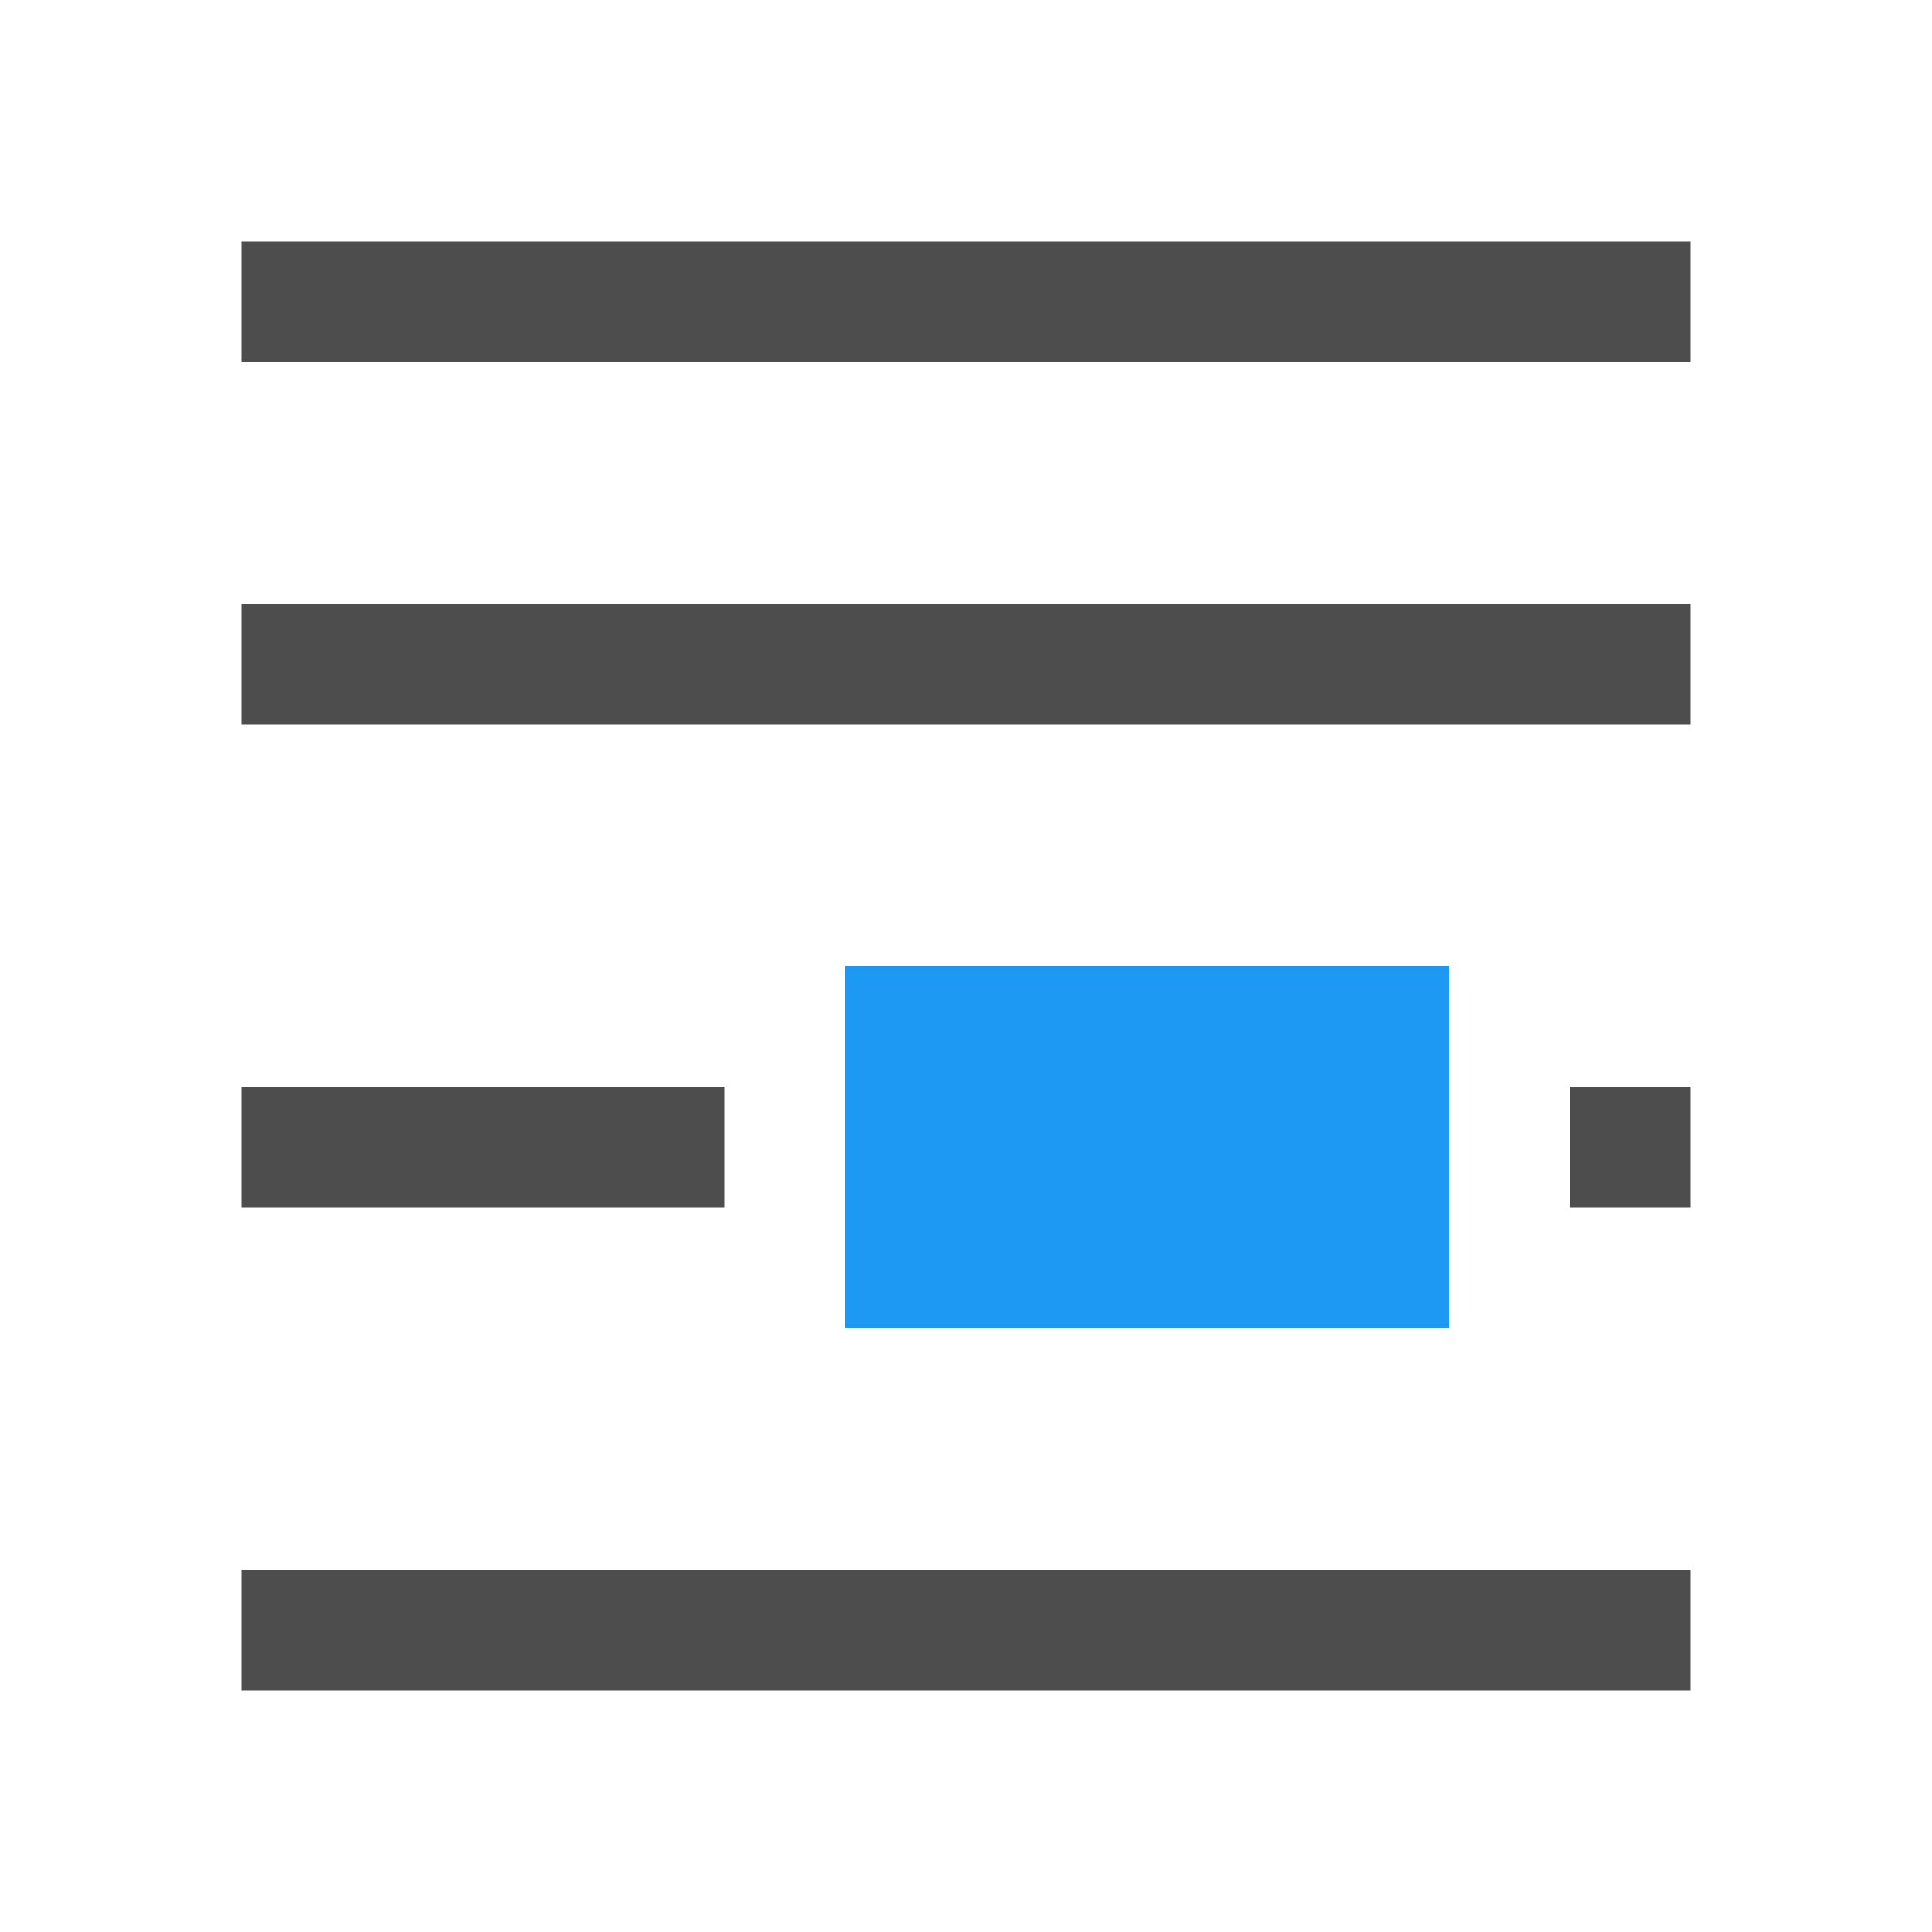
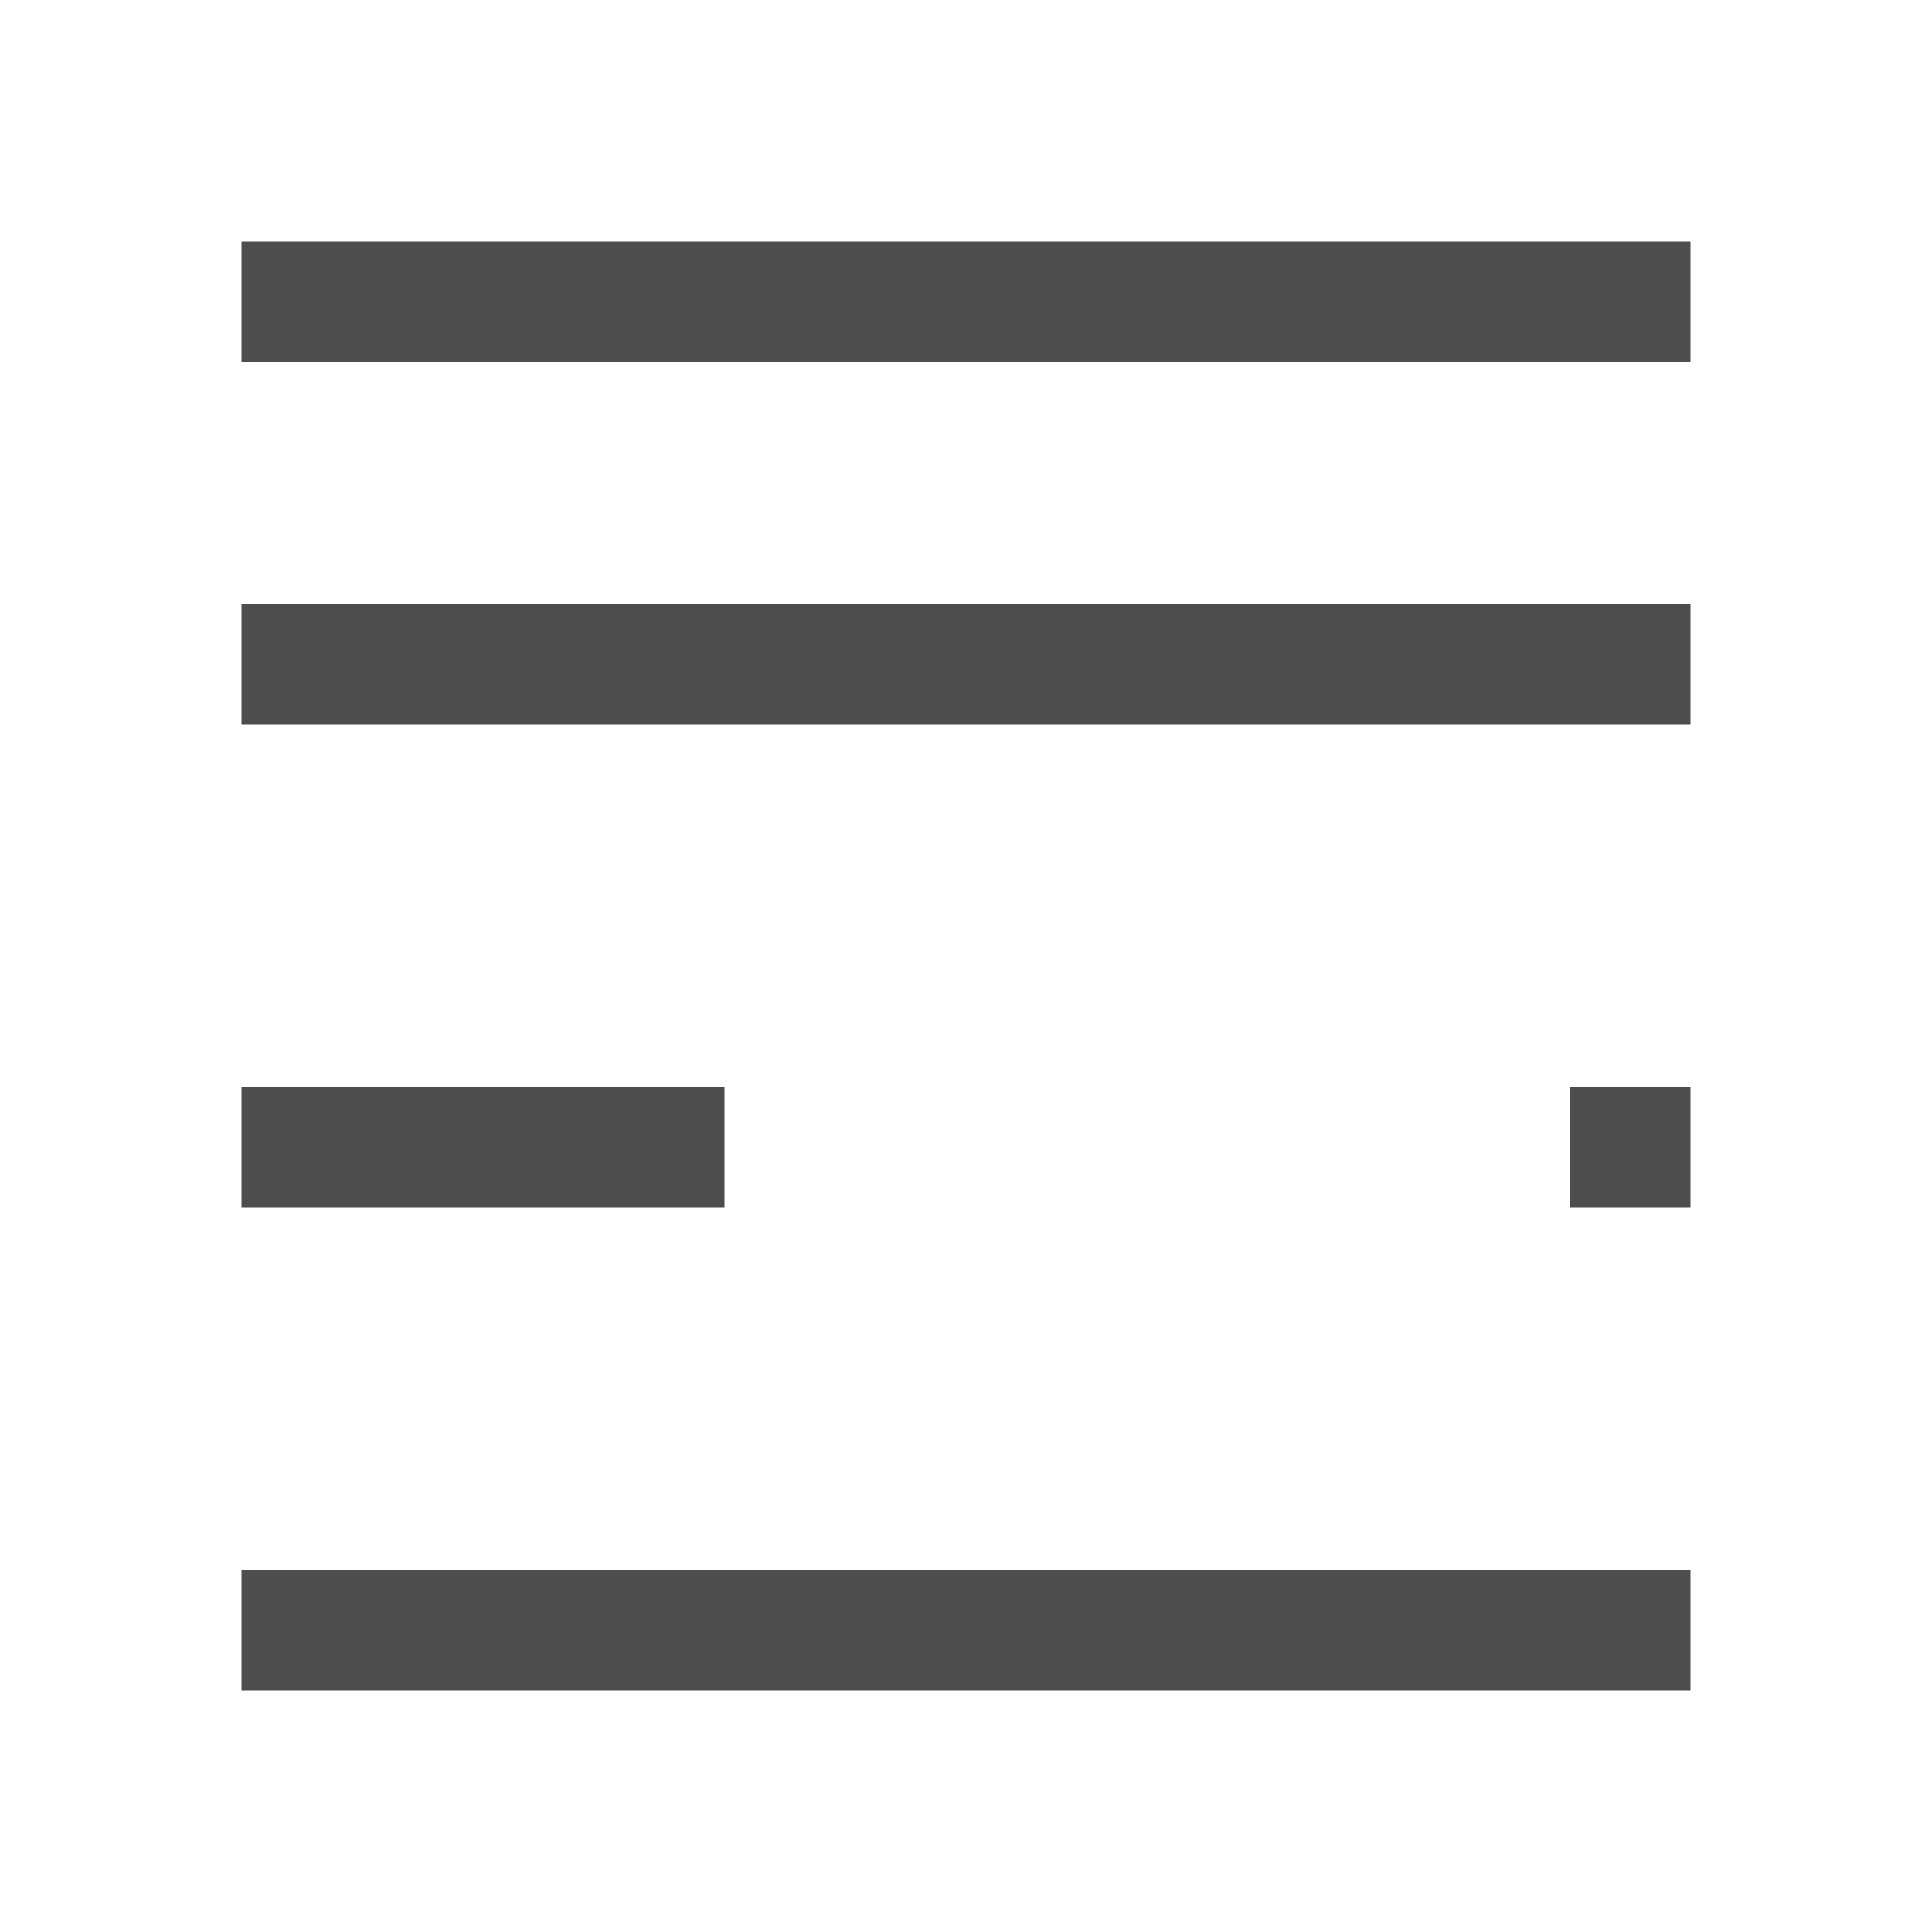
<svg xmlns="http://www.w3.org/2000/svg" viewBox="0 0 16 16">
  <path style="fill:#4d4d4d" d="M 2 2 L 2 3 L 14 3 L 14 2 L 2 2 z M 2 5 L 2 6 L 14 6 L 14 5 L 2 5 z M 2 9 L 2 10 L 6 10 L 6 9 L 2 9 z M 13 9 L 13 10 L 14 10 L 14 9 L 13 9 z M 2 13 L 2 14 L 14 14 L 14 13 L 2 13 z " />
-   <path style="fill:#1d99f3" d="M 7 8 L 7 11 L 12 11 L 12 8 L 7 8 z " />
</svg>